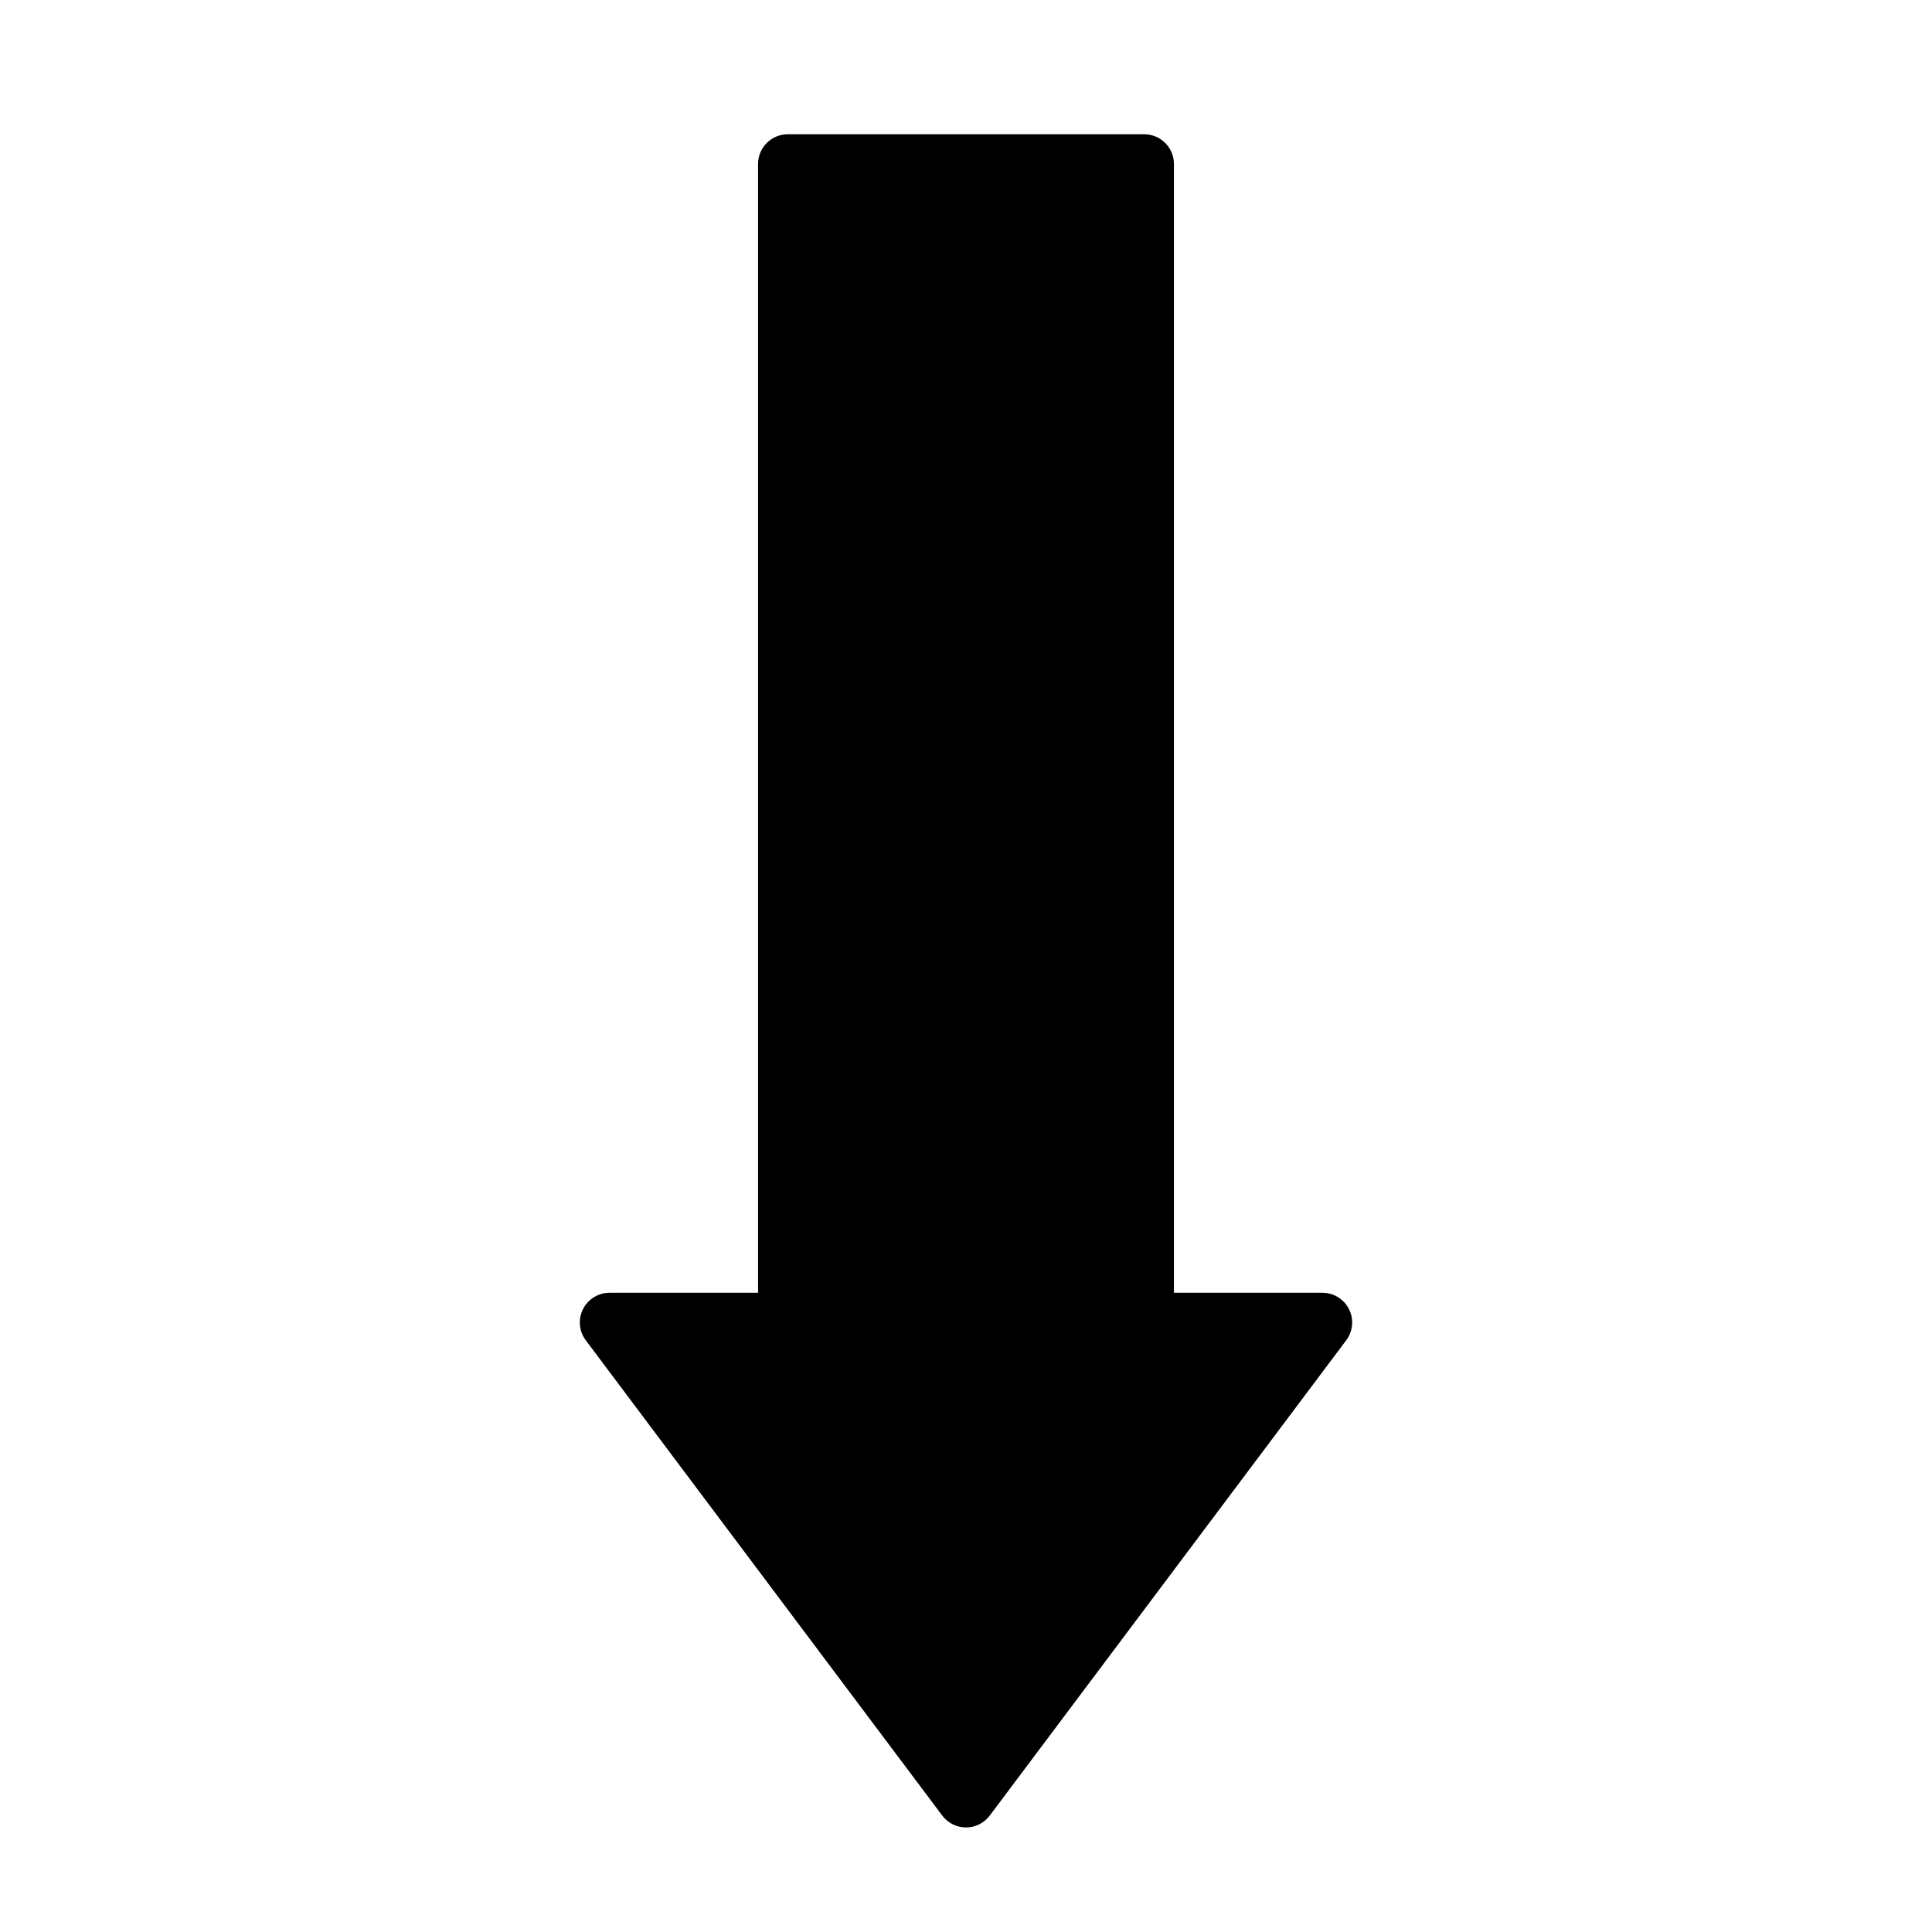
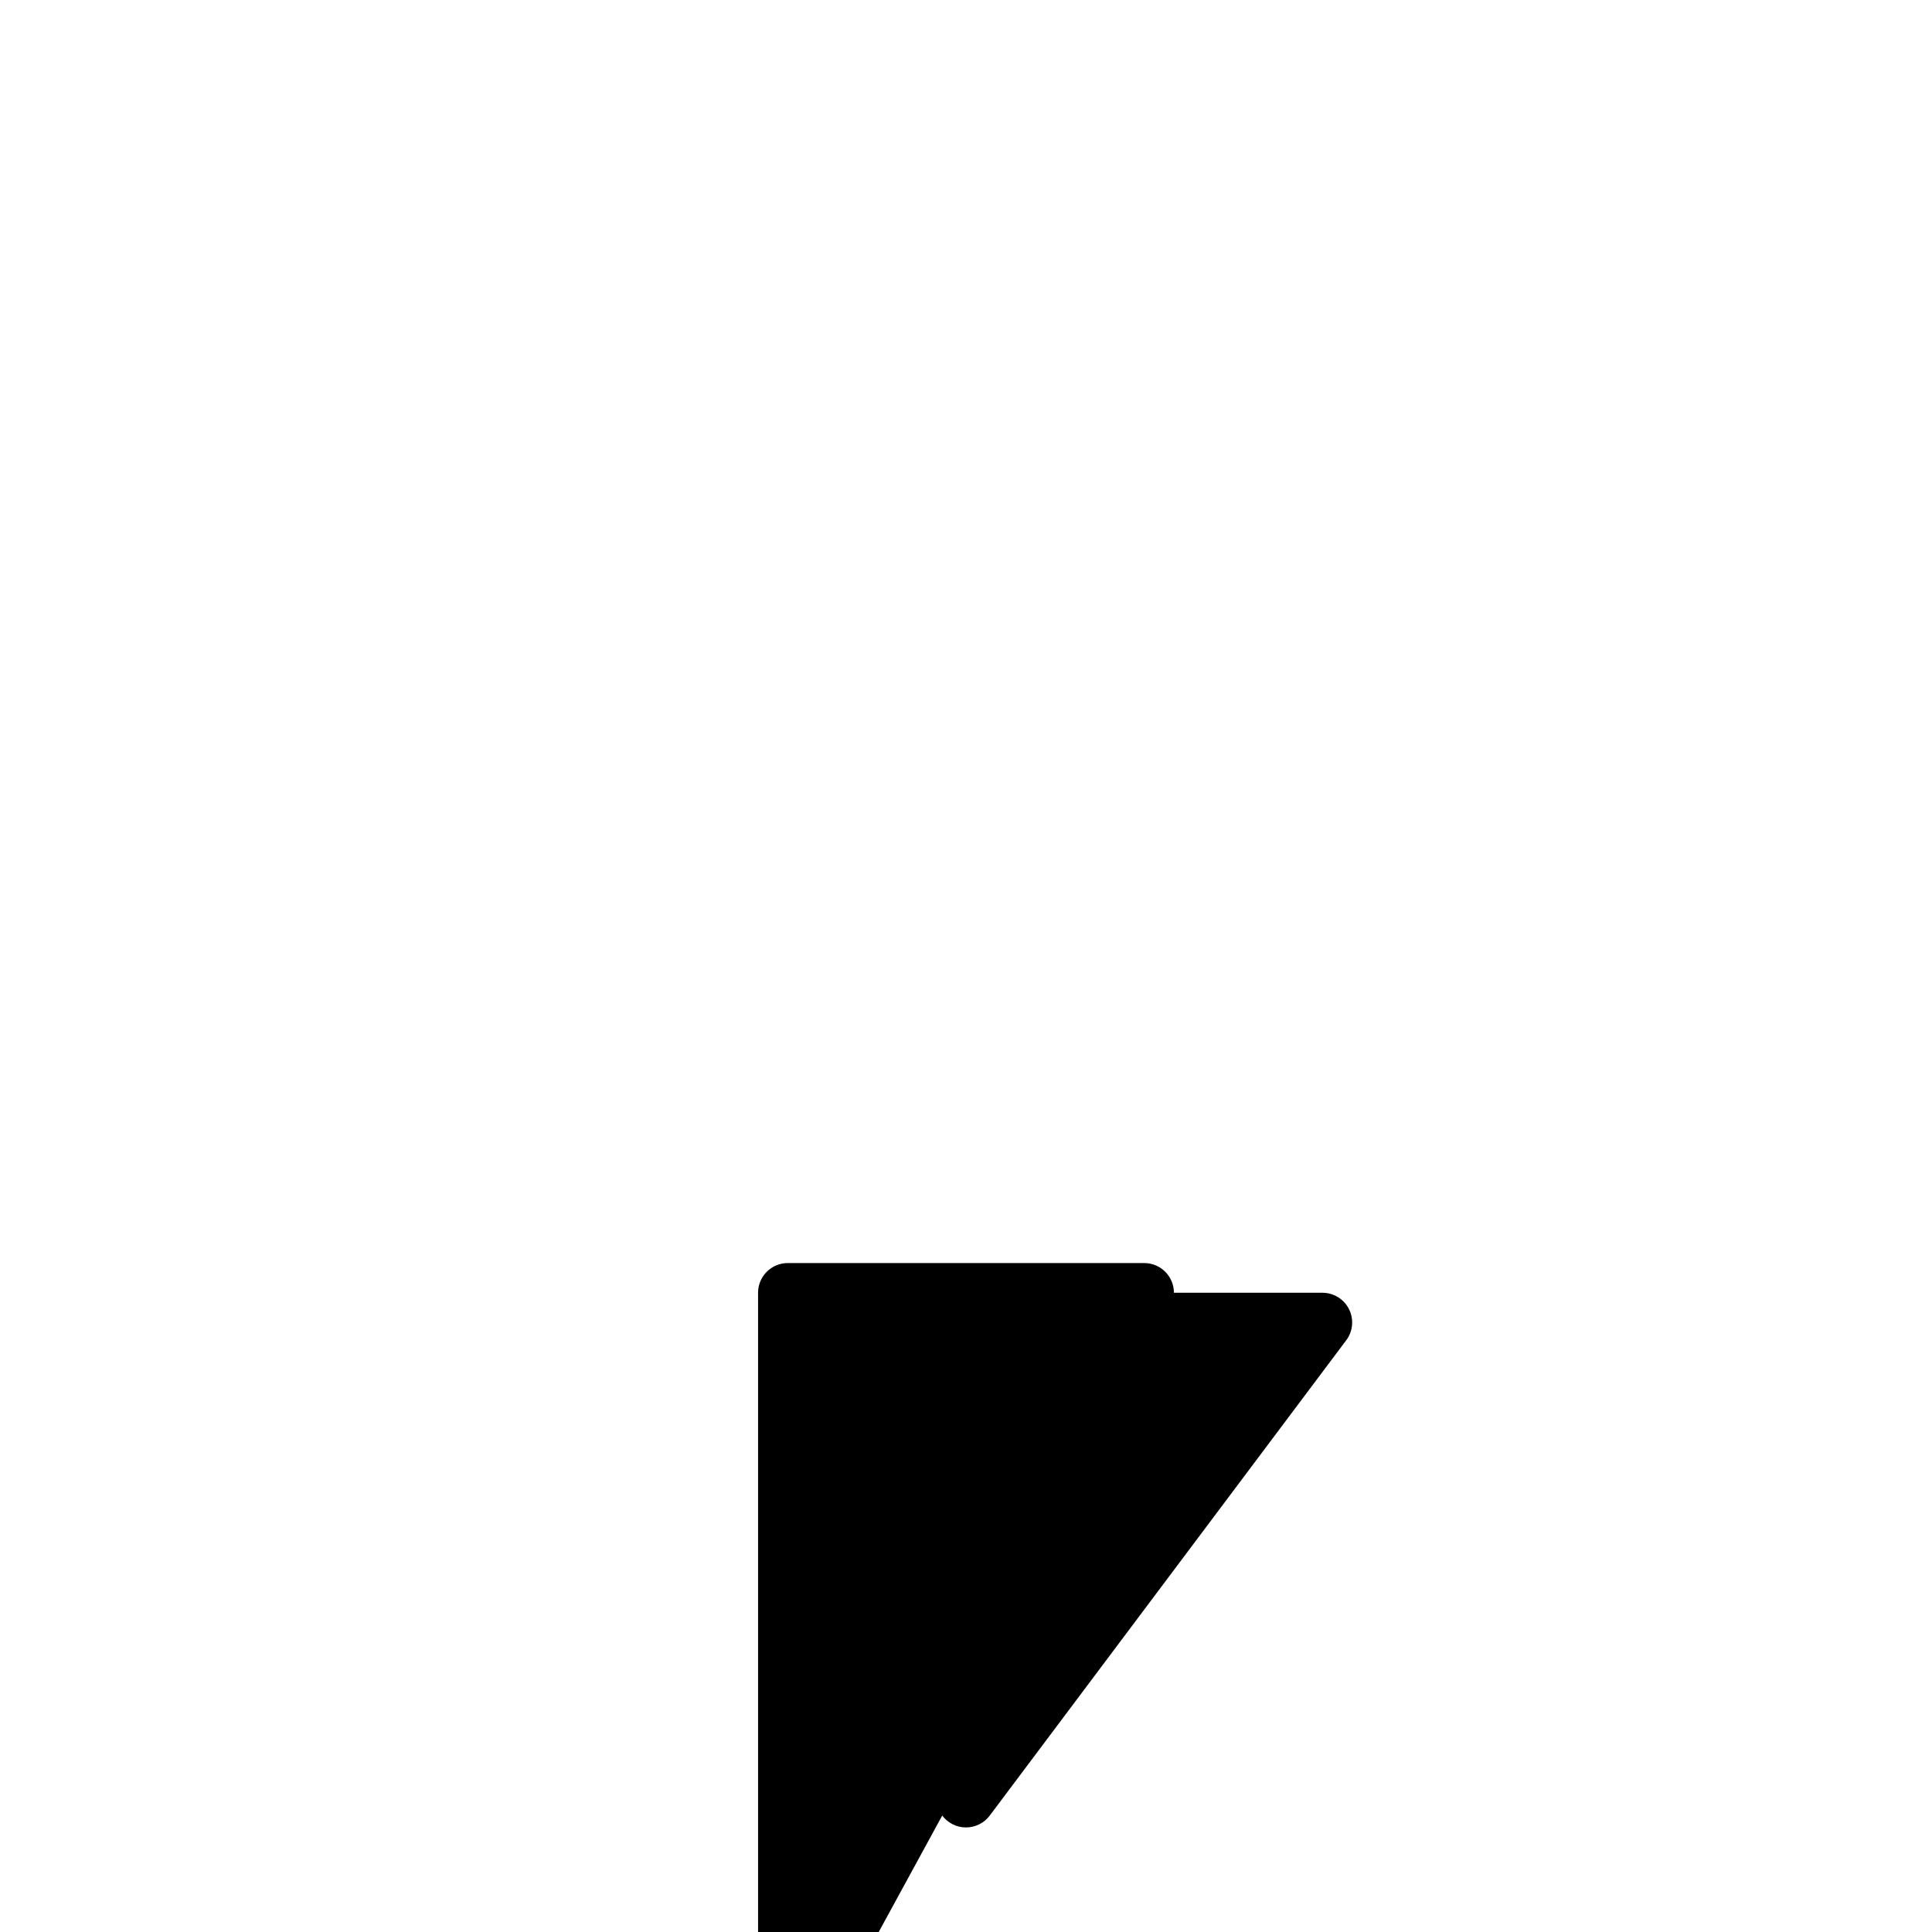
<svg xmlns="http://www.w3.org/2000/svg" fill="#000000" width="800px" height="800px" version="1.1" viewBox="144 144 512 512">
-   <path d="m393.7 625.14c1.488 1.984 3.82 3.152 6.301 3.152 2.477 0 4.809-1.168 6.297-3.152l94.465-125.95v0.004c1.789-2.387 2.074-5.578 0.742-8.246-1.332-2.664-4.059-4.352-7.043-4.352h-39.359v-299.14c0-2.086-0.828-4.09-2.305-5.566-1.477-1.477-3.477-2.305-5.566-2.305h-94.465c-4.348 0-7.871 3.523-7.871 7.871v299.14h-39.359c-2.984 0-5.707 1.688-7.043 4.352-1.332 2.668-1.043 5.859 0.746 8.246z" />
+   <path d="m393.7 625.14c1.488 1.984 3.82 3.152 6.301 3.152 2.477 0 4.809-1.168 6.297-3.152l94.465-125.95v0.004c1.789-2.387 2.074-5.578 0.742-8.246-1.332-2.664-4.059-4.352-7.043-4.352h-39.359c0-2.086-0.828-4.09-2.305-5.566-1.477-1.477-3.477-2.305-5.566-2.305h-94.465c-4.348 0-7.871 3.523-7.871 7.871v299.14h-39.359c-2.984 0-5.707 1.688-7.043 4.352-1.332 2.668-1.043 5.859 0.746 8.246z" />
</svg>